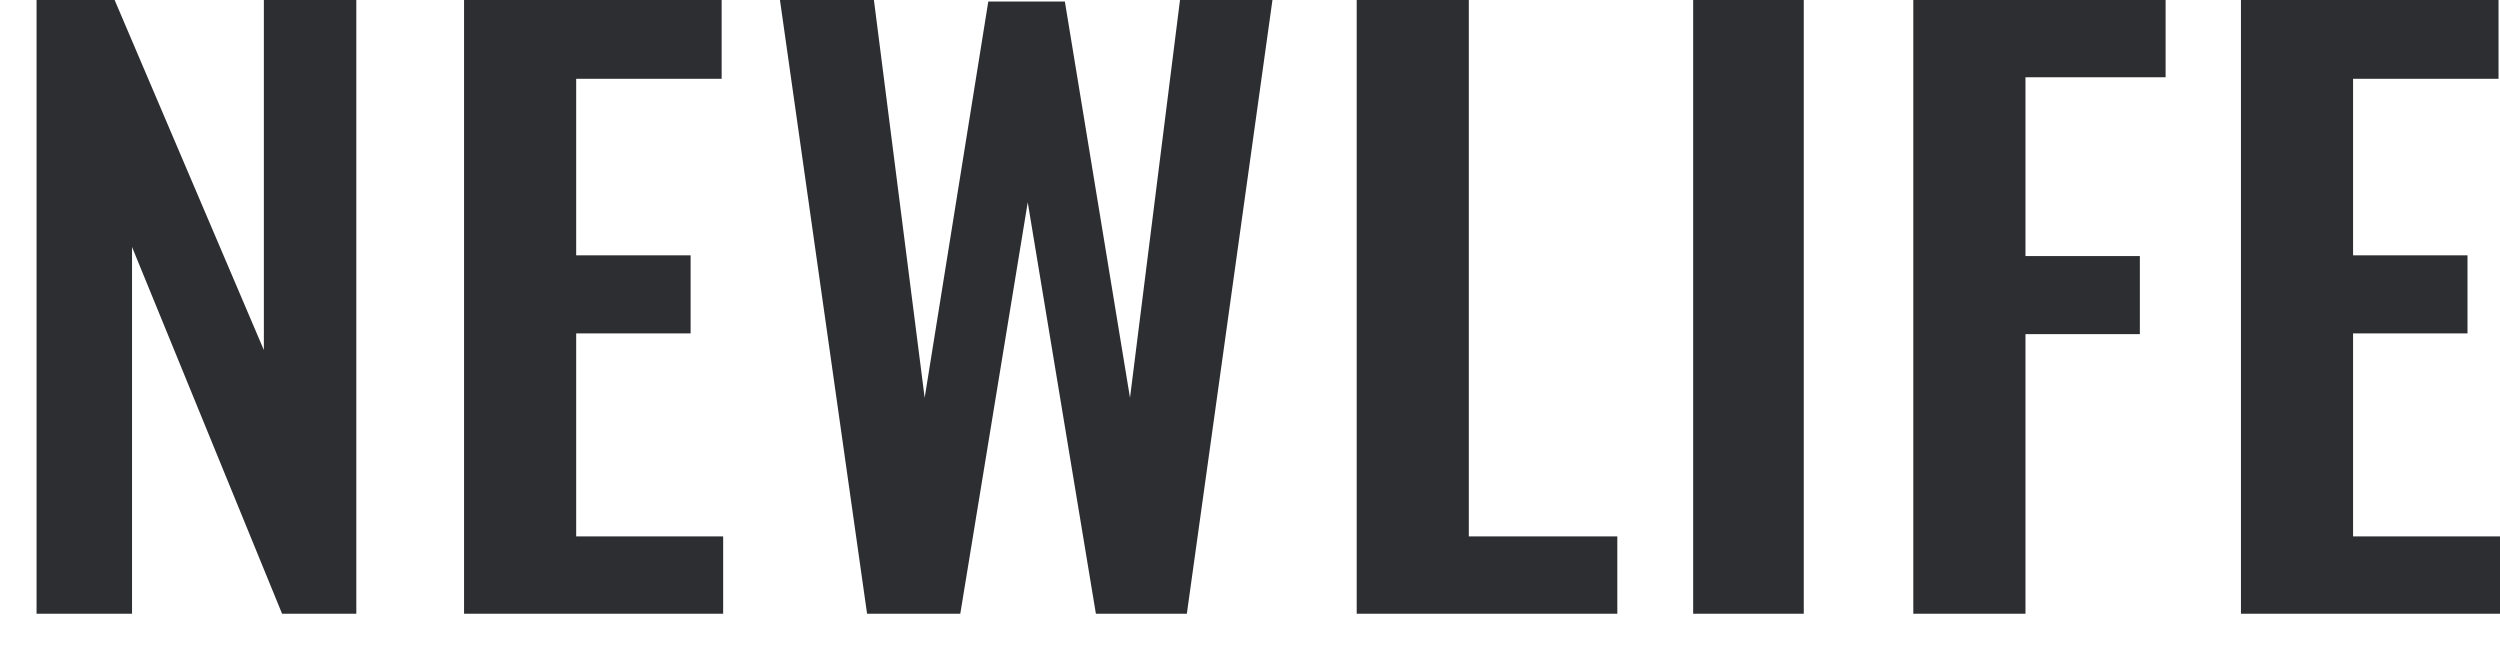
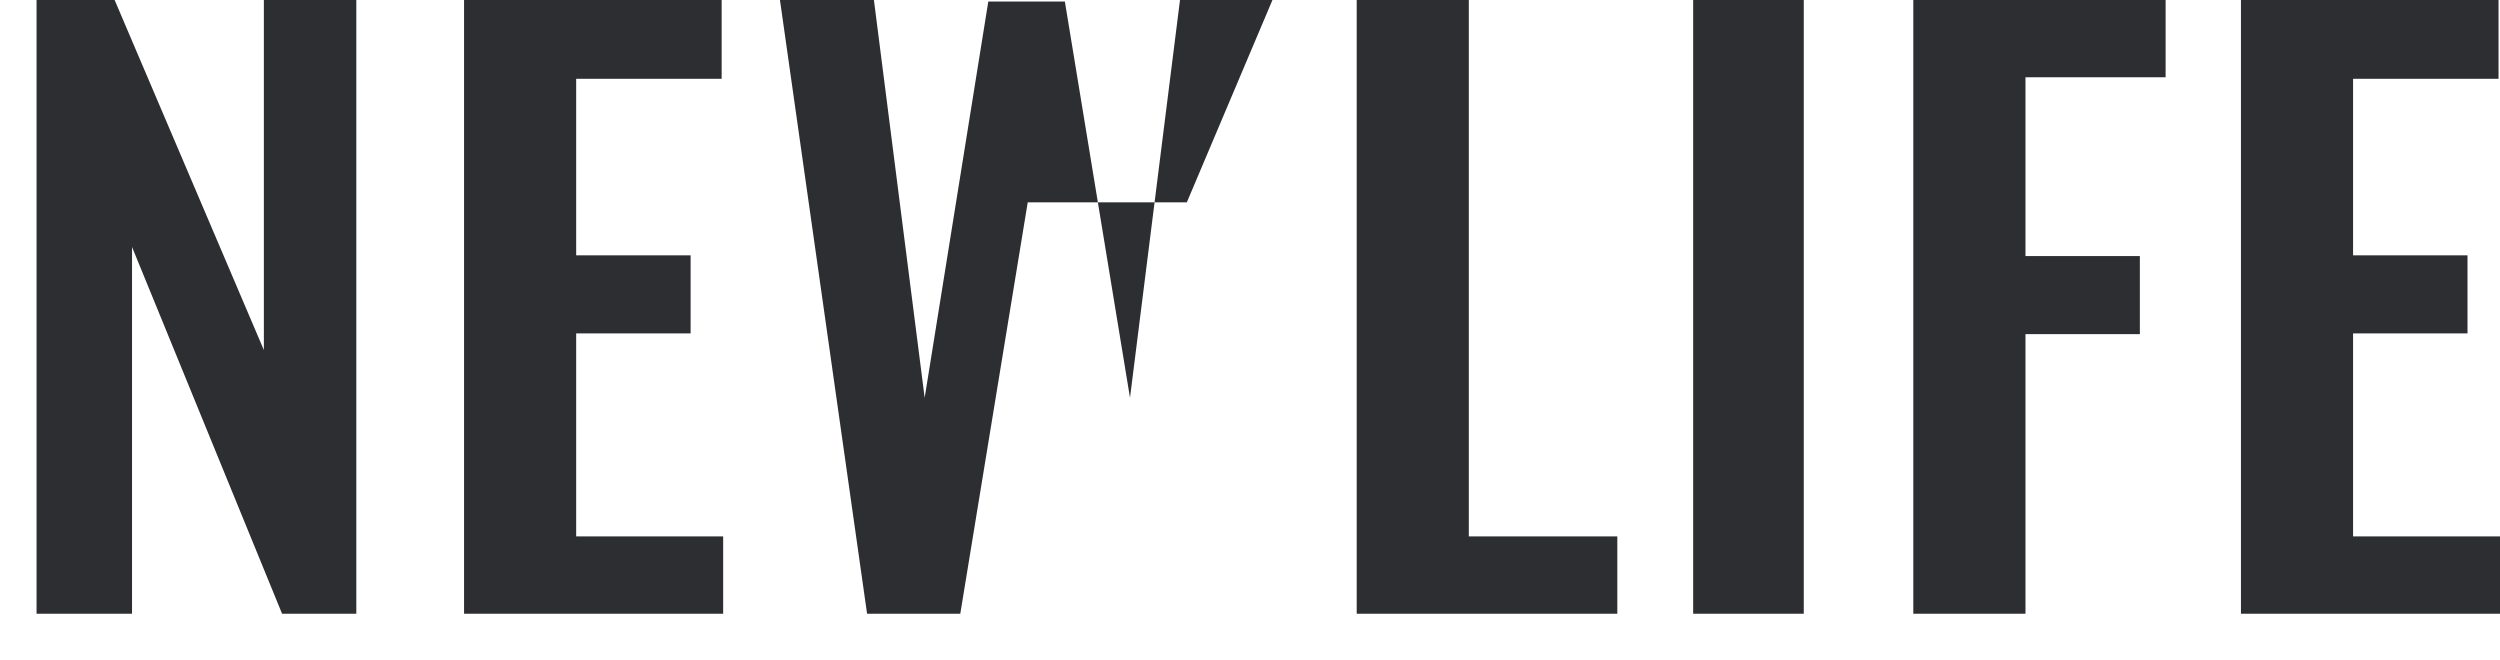
<svg xmlns="http://www.w3.org/2000/svg" width="53" height="14" viewBox="0 0 53 14" fill="none">
-   <path id="Union" fill-rule="evenodd" clip-rule="evenodd" d="M0.775 0V13.011H2.799V5.236L5.98 13.011H7.554V0H5.594V7.421L2.43 0H0.775ZM9.838 13.011V0H15.299V1.671H12.215V5.413H14.641V7.068H12.215V11.372H15.331V13.011H9.838ZM16.535 0L18.382 13.011H20.358L21.788 4.289L23.233 13.011H25.161L26.976 0H25.016L23.956 8.433L22.575 0.032H20.952L19.603 8.433L18.527 0H16.535ZM28.762 13.011V0H31.139V11.372H34.287V13.011H28.762ZM35.895 0V13.011H38.24V0H35.895ZM40.562 13.011V0H45.911V1.638H42.94V5.429H45.365V7.084H42.94V13.011H40.562ZM47.508 13.011V0H52.969V1.671H49.885V5.413H52.311V7.068H49.885V11.372H53.001V13.011H47.508Z" fill="#2D2E31" />
+   <path id="Union" fill-rule="evenodd" clip-rule="evenodd" d="M0.775 0V13.011H2.799V5.236L5.98 13.011H7.554V0H5.594V7.421L2.43 0H0.775ZM9.838 13.011V0H15.299V1.671H12.215V5.413H14.641V7.068H12.215V11.372H15.331V13.011H9.838ZM16.535 0L18.382 13.011H20.358L21.788 4.289H25.161L26.976 0H25.016L23.956 8.433L22.575 0.032H20.952L19.603 8.433L18.527 0H16.535ZM28.762 13.011V0H31.139V11.372H34.287V13.011H28.762ZM35.895 0V13.011H38.24V0H35.895ZM40.562 13.011V0H45.911V1.638H42.94V5.429H45.365V7.084H42.94V13.011H40.562ZM47.508 13.011V0H52.969V1.671H49.885V5.413H52.311V7.068H49.885V11.372H53.001V13.011H47.508Z" fill="#2D2E31" />
</svg>